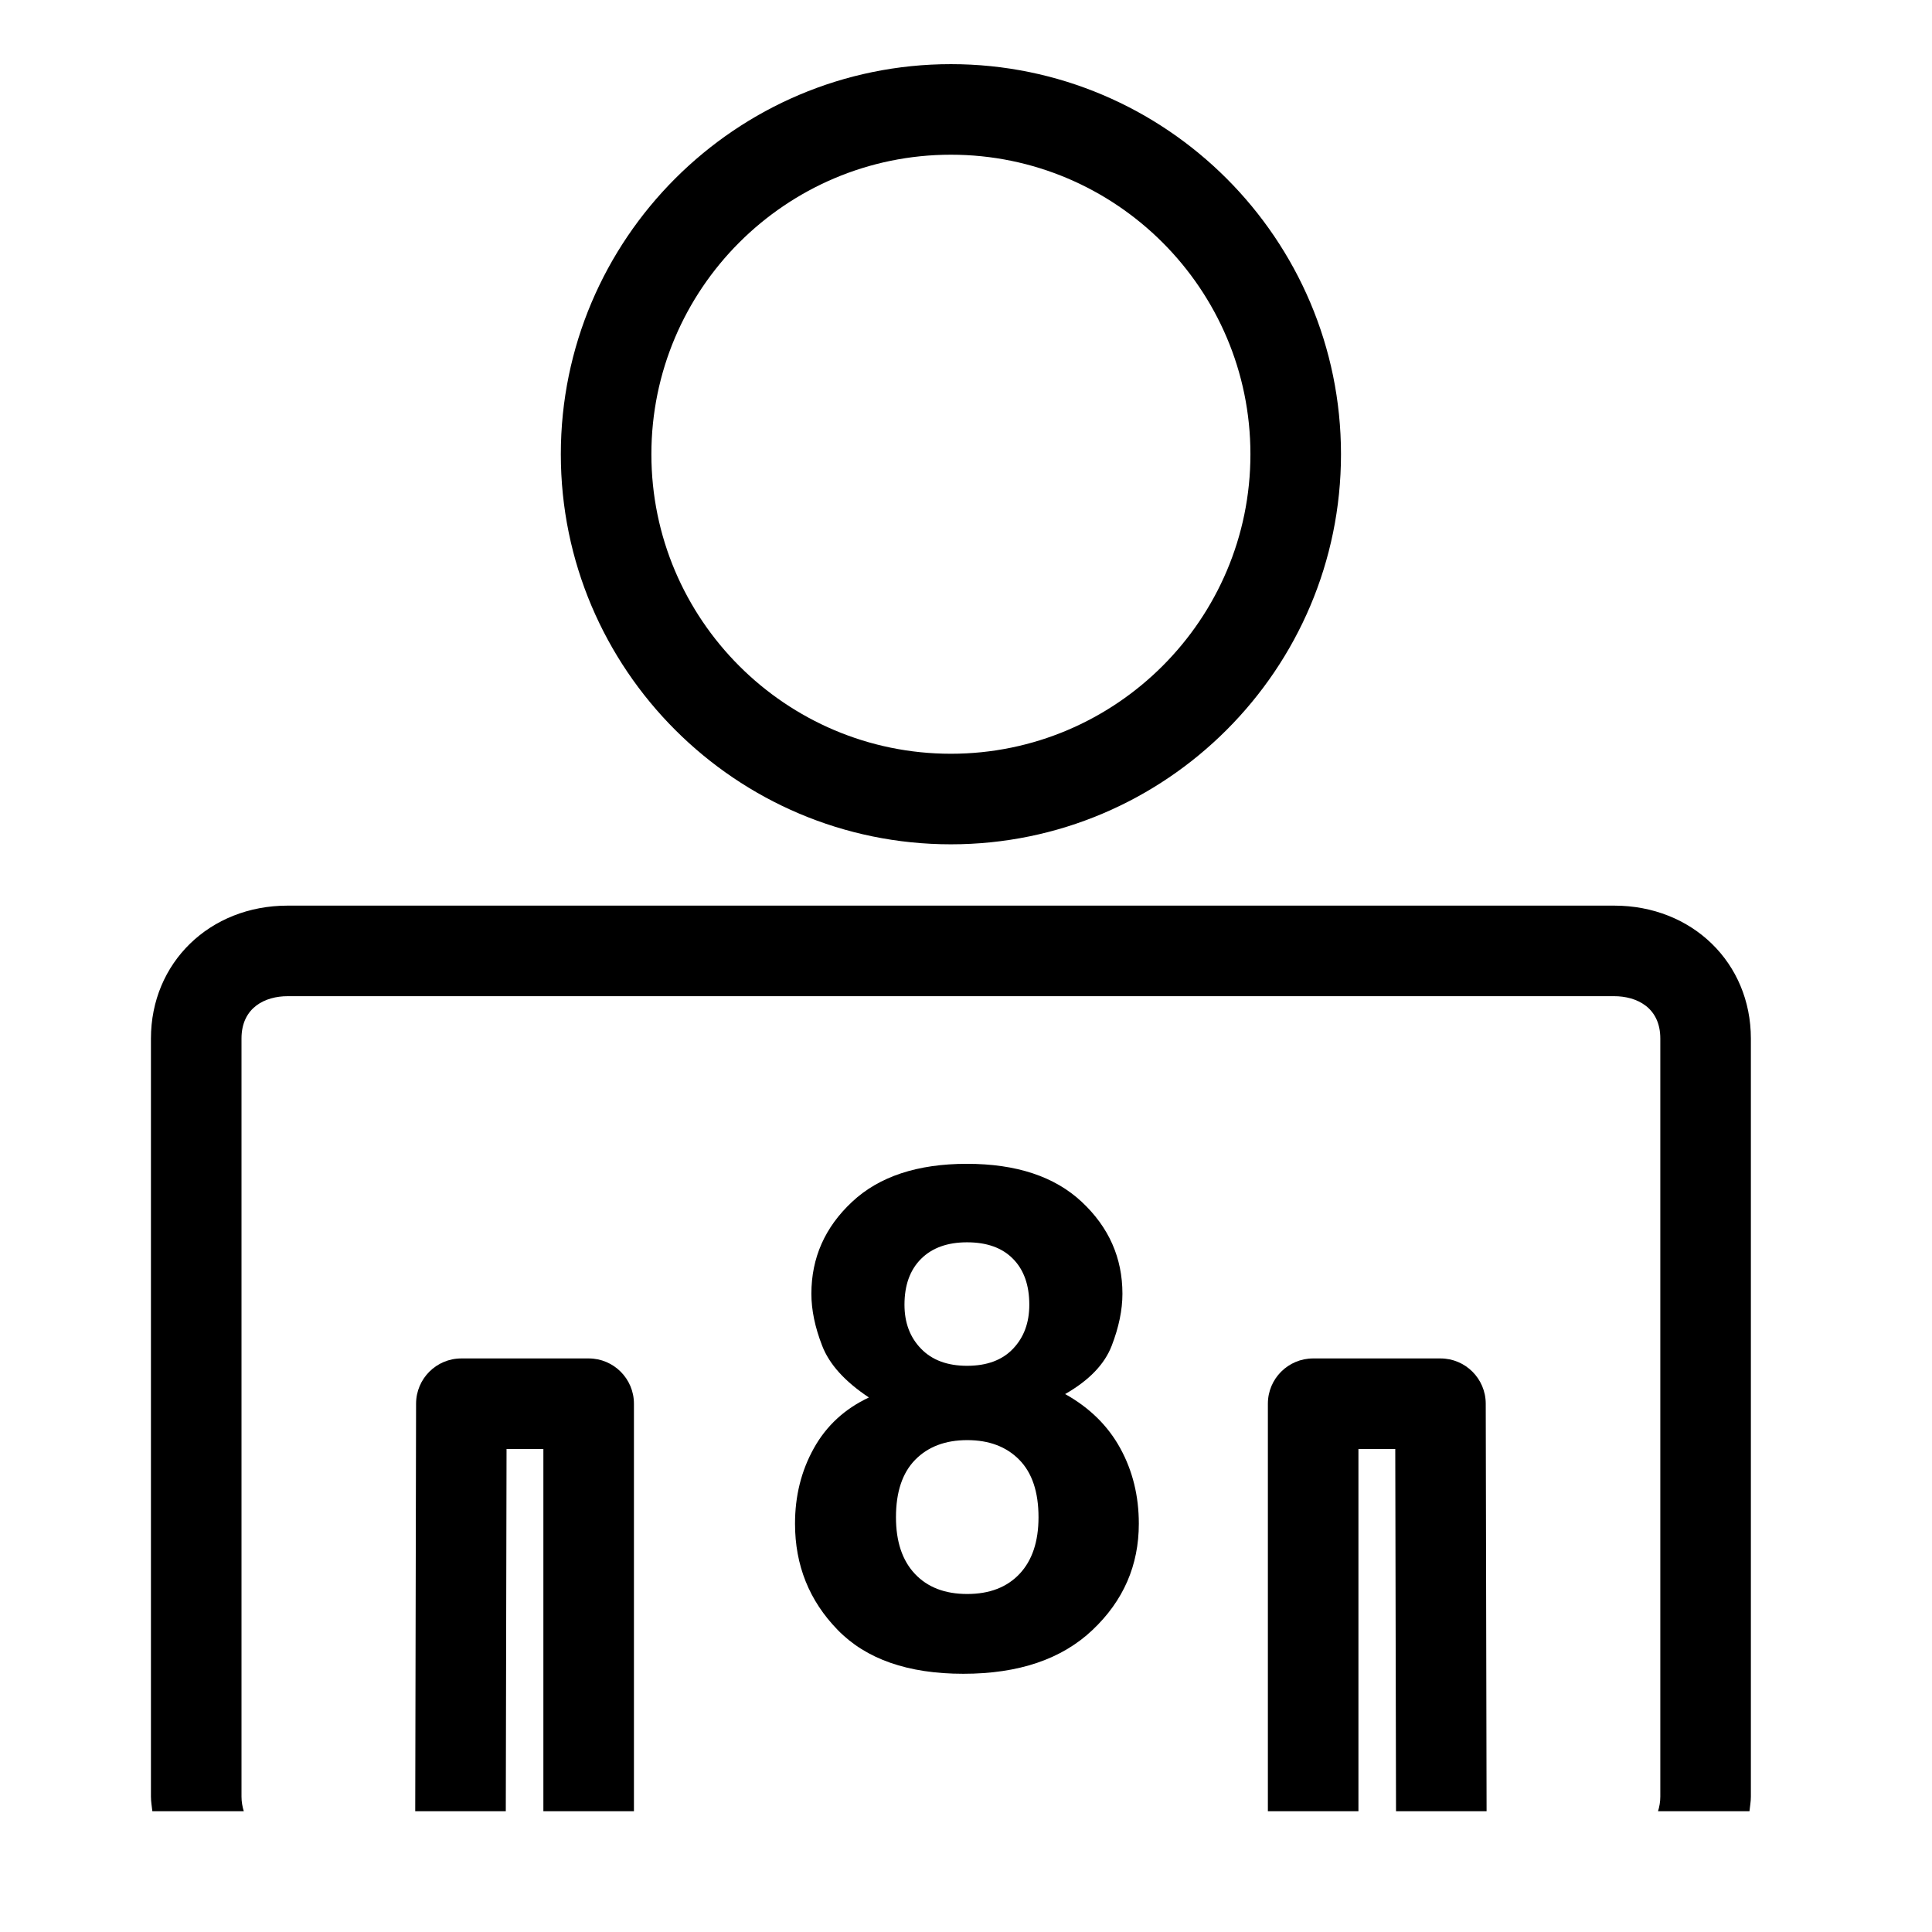
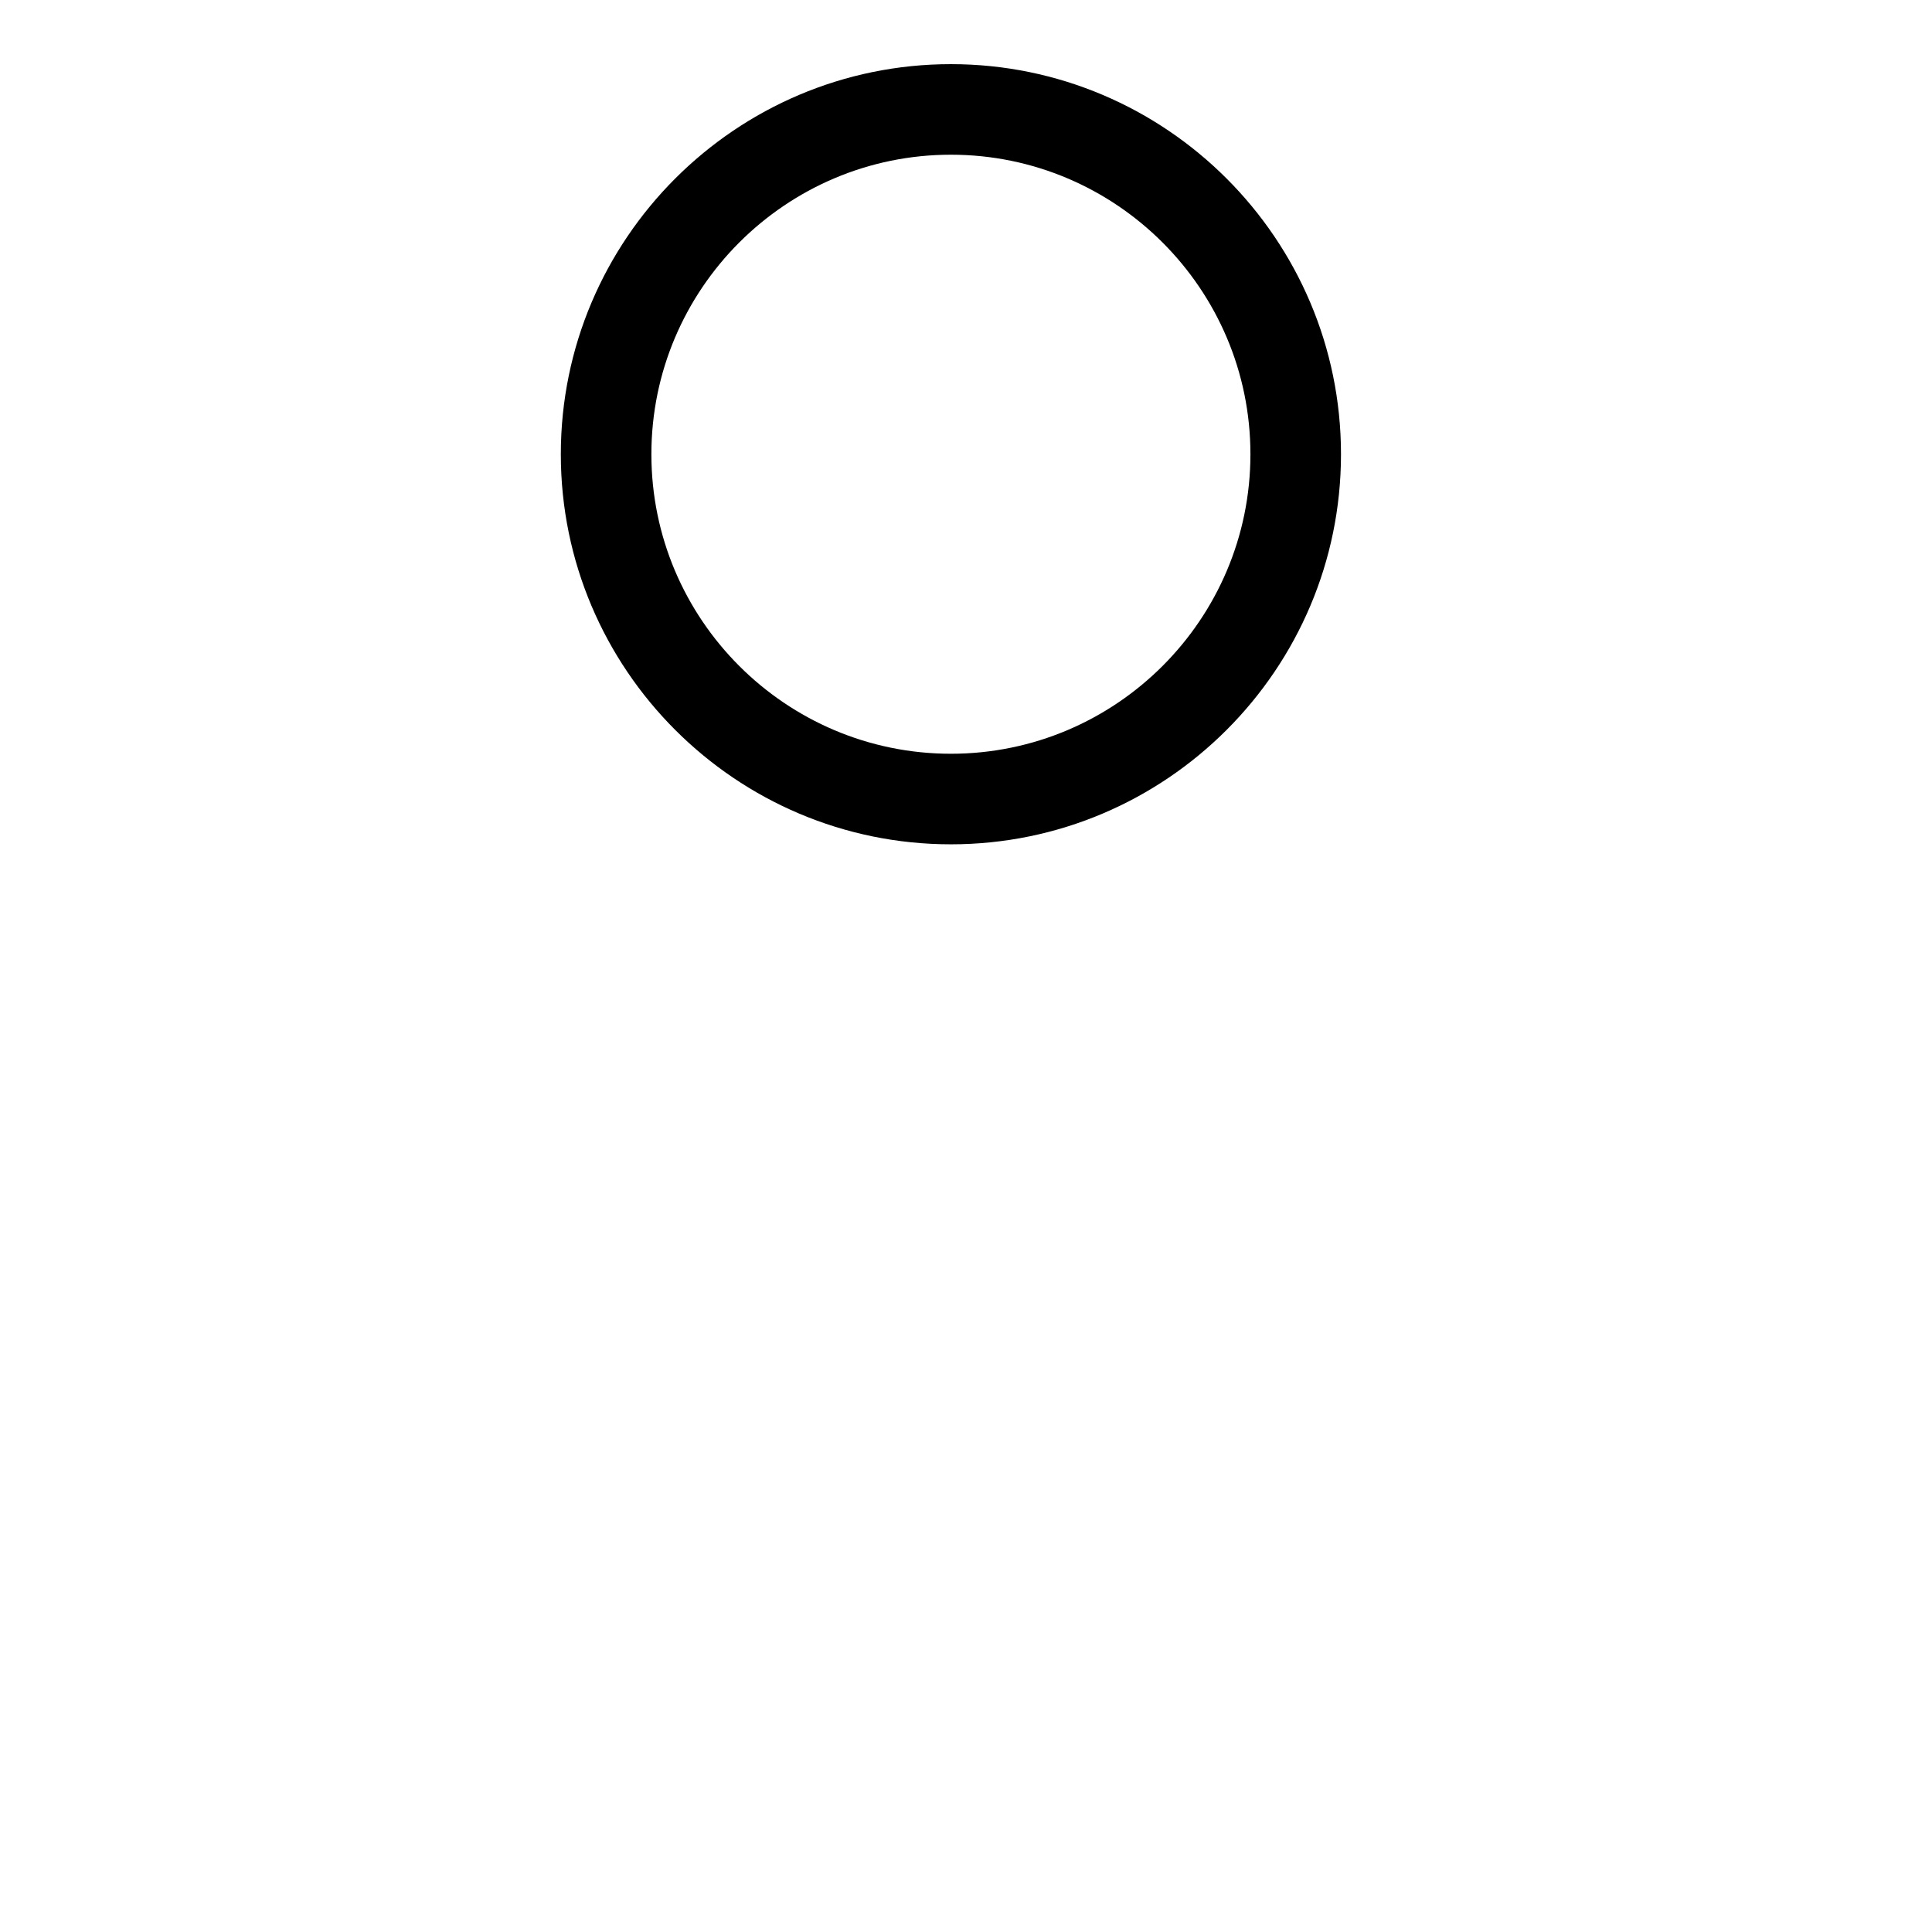
<svg xmlns="http://www.w3.org/2000/svg" version="1.1" id="Capa_1" x="0px" y="0px" width="64px" height="64px" viewBox="0 0 64 64" style="enable-background:new 0 0 64 64;" xml:space="preserve">
  <g>
-     <path d="M5,59.514C5,59.682,5.03,59.838,5.047,60h3.029C8.03,59.85,8,59.69,8,59.514V34.403C8,33.369,8.789,33,9.528,33h43.943   C54.211,33,55,33.369,55,34.403v25.111c0,0.175-0.03,0.336-0.076,0.486h3.029C57.97,59.838,58,59.682,58,59.514V34.403   C58,31.893,56.054,30,53.472,30H9.528C6.946,30,5,31.893,5,34.403V59.514z" />
-     <path d="M21,60V46.5c0-0.829-0.672-1.5-1.5-1.5h-4.217c-0.827,0-1.498,0.67-1.5,1.497L13.755,60h3l0.025-12H18v12H21z" />
-     <path d="M45,48h1.22l0.025,12h3l-0.028-13.503C49.215,45.67,48.544,45,47.717,45H43.5c-0.828,0-1.5,0.671-1.5,1.5V60h3V48z" />
    <path d="M31.5,27.969c7.125,0,12.922-5.797,12.922-12.922S38.625,2.125,31.5,2.125S18.578,7.922,18.578,15.047   S24.375,27.969,31.5,27.969z M31.5,5.125c5.471,0,9.922,4.451,9.922,9.922s-4.451,9.922-9.922,9.922s-9.922-4.451-9.922-9.922   S26.029,5.125,31.5,5.125z" />
-     <path d="M26.959,47.977c-0.416,0.746-0.623,1.578-0.623,2.497c0,1.378,0.471,2.552,1.414,3.52c0.942,0.968,2.329,1.452,4.162,1.452   s3.26-0.484,4.28-1.452c1.023-0.968,1.533-2.141,1.533-3.52c0-0.919-0.205-1.751-0.614-2.497c-0.409-0.746-1.017-1.345-1.827-1.797   c0.791-0.452,1.305-0.985,1.542-1.599c0.237-0.614,0.356-1.188,0.356-1.723c0-1.19-0.45-2.205-1.348-3.045s-2.166-1.26-3.804-1.26   c-1.638,0-2.908,0.42-3.804,1.26c-0.9,0.84-1.348,1.855-1.348,3.045c0,0.535,0.119,1.109,0.358,1.723   c0.237,0.614,0.753,1.185,1.548,1.712C27.981,46.67,27.373,47.232,26.959,47.977z M30.512,41.701   c0.365-0.365,0.874-0.548,1.523-0.548c0.657,0,1.166,0.183,1.523,0.548c0.36,0.365,0.539,0.872,0.539,1.52   c0,0.595-0.179,1.081-0.539,1.458c-0.358,0.377-0.866,0.565-1.523,0.565c-0.65,0-1.158-0.188-1.523-0.565   c-0.367-0.377-0.55-0.862-0.55-1.458C29.962,42.573,30.145,42.066,30.512,41.701z M30.318,48.356c0.426-0.433,1-0.65,1.723-0.65   c0.723,0,1.297,0.217,1.723,0.65s0.638,1.068,0.638,1.904c0,0.806-0.209,1.431-0.627,1.876c-0.418,0.444-0.996,0.667-1.734,0.667   c-0.738,0-1.316-0.222-1.734-0.667c-0.418-0.444-0.627-1.07-0.627-1.876C29.68,49.424,29.893,48.789,30.318,48.356z" />
  </g>
</svg>